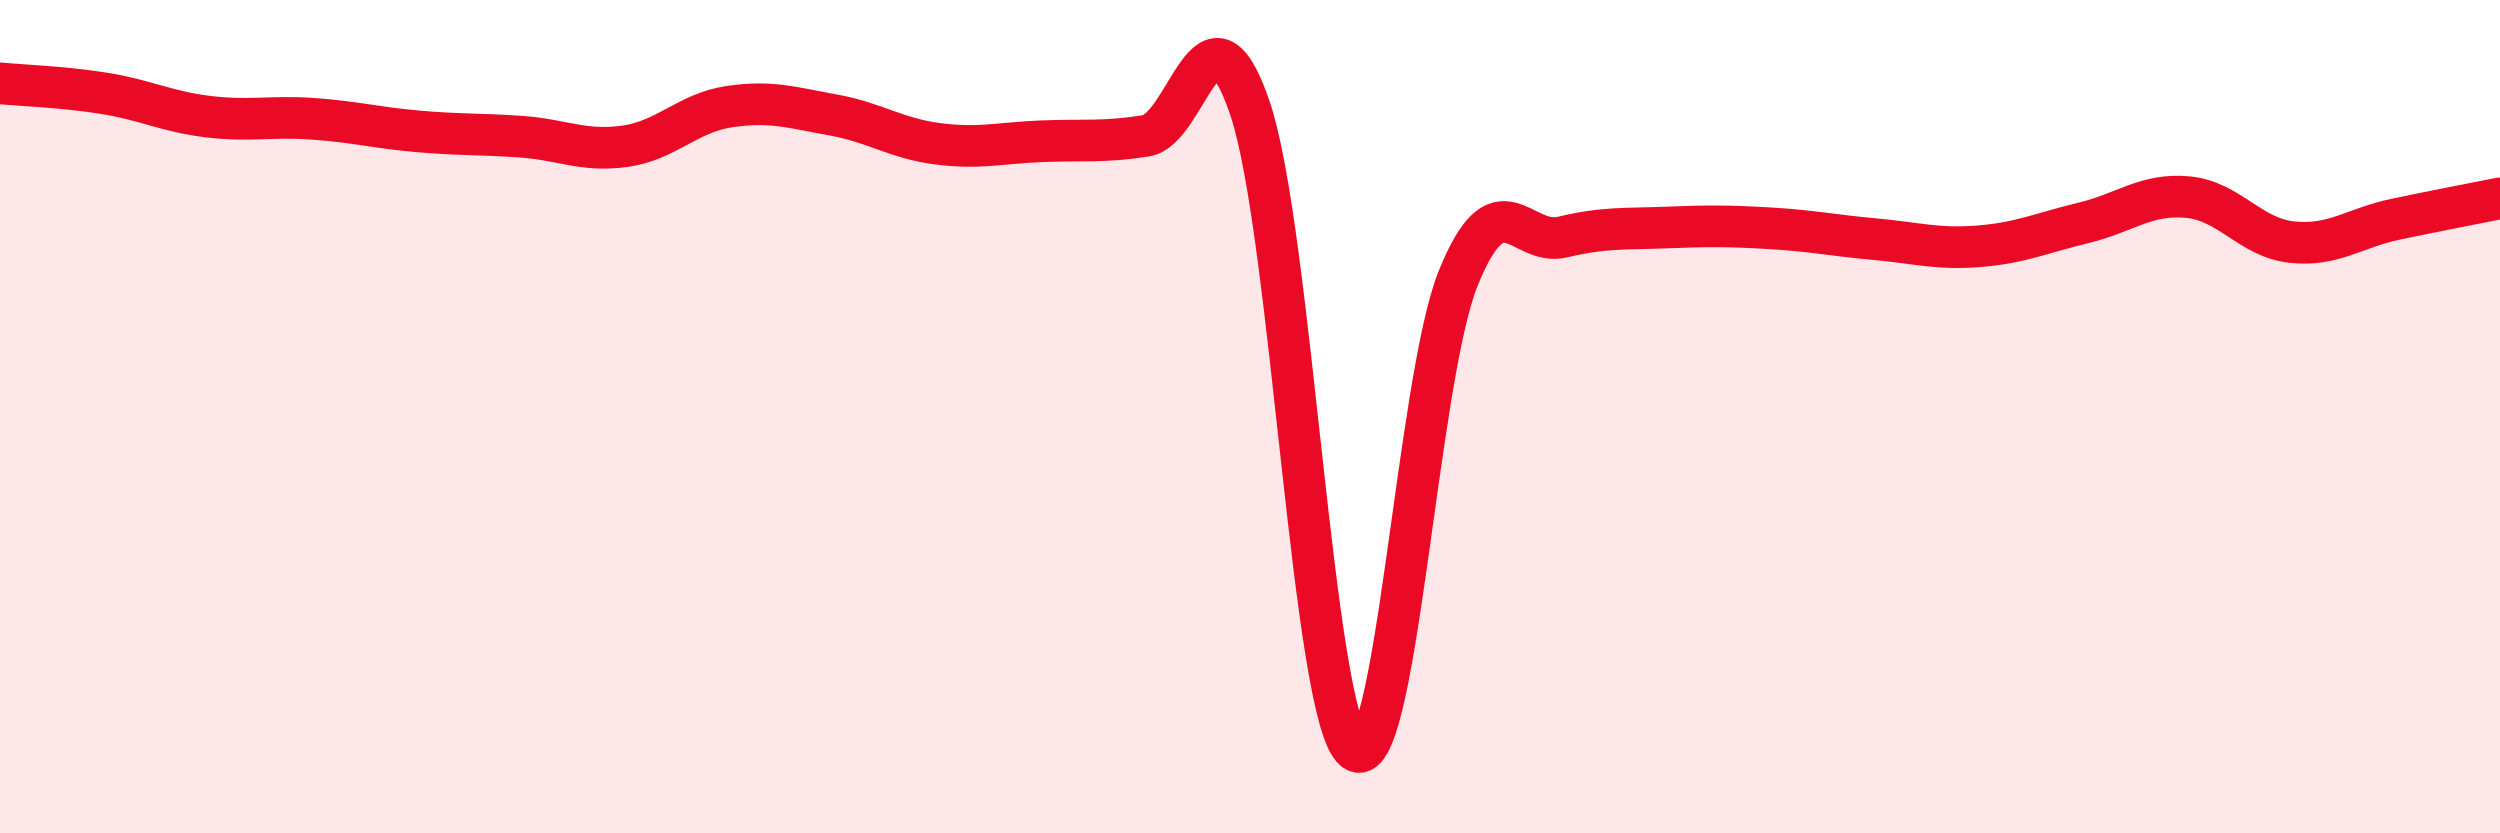
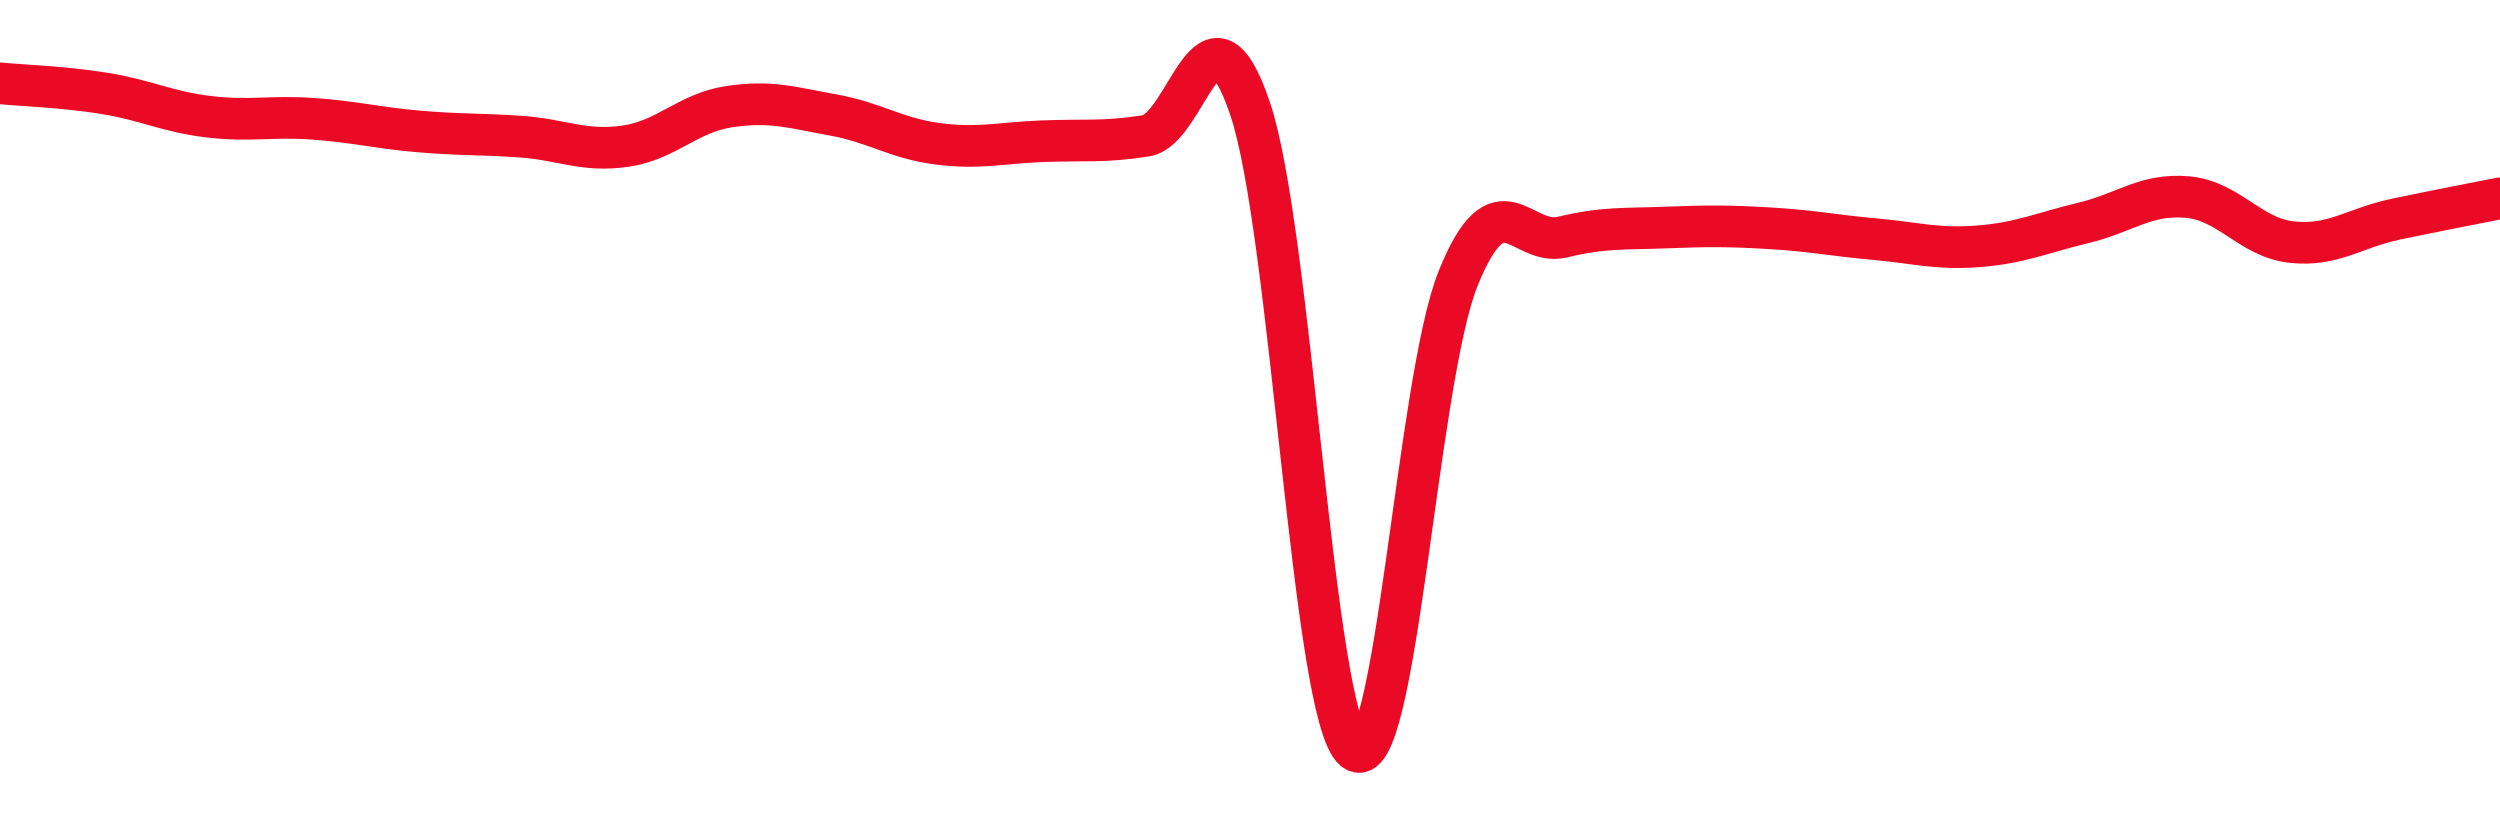
<svg xmlns="http://www.w3.org/2000/svg" width="60" height="20" viewBox="0 0 60 20">
-   <path d="M 0,2 C 0.5,2.05 1.5,2.08 2.5,2.24 C 3.5,2.4 4,2.68 5,2.8 C 6,2.92 6.5,2.78 7.5,2.85 C 8.5,2.92 9,3.06 10,3.15 C 11,3.24 11.5,3.21 12.5,3.28 C 13.5,3.35 14,3.65 15,3.51 C 16,3.37 16.5,2.71 17.5,2.56 C 18.5,2.41 19,2.58 20,2.76 C 21,2.94 21.5,3.32 22.5,3.45 C 23.5,3.58 24,3.43 25,3.39 C 26,3.35 26.5,3.42 27.5,3.26 C 28.5,3.1 29,-0.35 30,2.6 C 31,5.55 31.5,17.19 32.5,18 C 33.5,18.81 34,9.13 35,6.67 C 36,4.21 36.5,5.93 37.5,5.69 C 38.5,5.45 39,5.5 40,5.46 C 41,5.42 41.5,5.42 42.5,5.48 C 43.5,5.54 44,5.65 45,5.74 C 46,5.83 46.5,5.99 47.5,5.91 C 48.5,5.83 49,5.59 50,5.35 C 51,5.11 51.5,4.64 52.5,4.73 C 53.5,4.82 54,5.7 55,5.81 C 56,5.92 56.5,5.47 57.5,5.26 C 58.5,5.05 59.5,4.86 60,4.76L60 20L0 20Z" fill="#EB0A25" opacity="0.1" stroke-linecap="round" stroke-linejoin="round" />
  <path d="M 0,2 C 0.5,2.05 1.5,2.08 2.5,2.24 C 3.5,2.4 4,2.68 5,2.8 C 6,2.92 6.5,2.78 7.5,2.85 C 8.5,2.92 9,3.06 10,3.15 C 11,3.24 11.5,3.21 12.5,3.28 C 13.5,3.35 14,3.65 15,3.51 C 16,3.37 16.5,2.71 17.5,2.56 C 18.5,2.41 19,2.58 20,2.76 C 21,2.94 21.5,3.32 22.5,3.45 C 23.5,3.58 24,3.43 25,3.39 C 26,3.35 26.5,3.42 27.5,3.26 C 28.5,3.1 29,-0.35 30,2.6 C 31,5.55 31.5,17.19 32.5,18 C 33.5,18.81 34,9.13 35,6.67 C 36,4.21 36.5,5.93 37.5,5.69 C 38.5,5.45 39,5.5 40,5.46 C 41,5.42 41.5,5.42 42.5,5.48 C 43.5,5.54 44,5.65 45,5.74 C 46,5.83 46.5,5.99 47.5,5.91 C 48.5,5.83 49,5.59 50,5.35 C 51,5.11 51.5,4.64 52.5,4.73 C 53.5,4.82 54,5.7 55,5.81 C 56,5.92 56.5,5.47 57.5,5.26 C 58.5,5.05 59.5,4.86 60,4.76" stroke="#EB0A25" stroke-width="1" fill="none" stroke-linecap="round" stroke-linejoin="round" />
</svg>